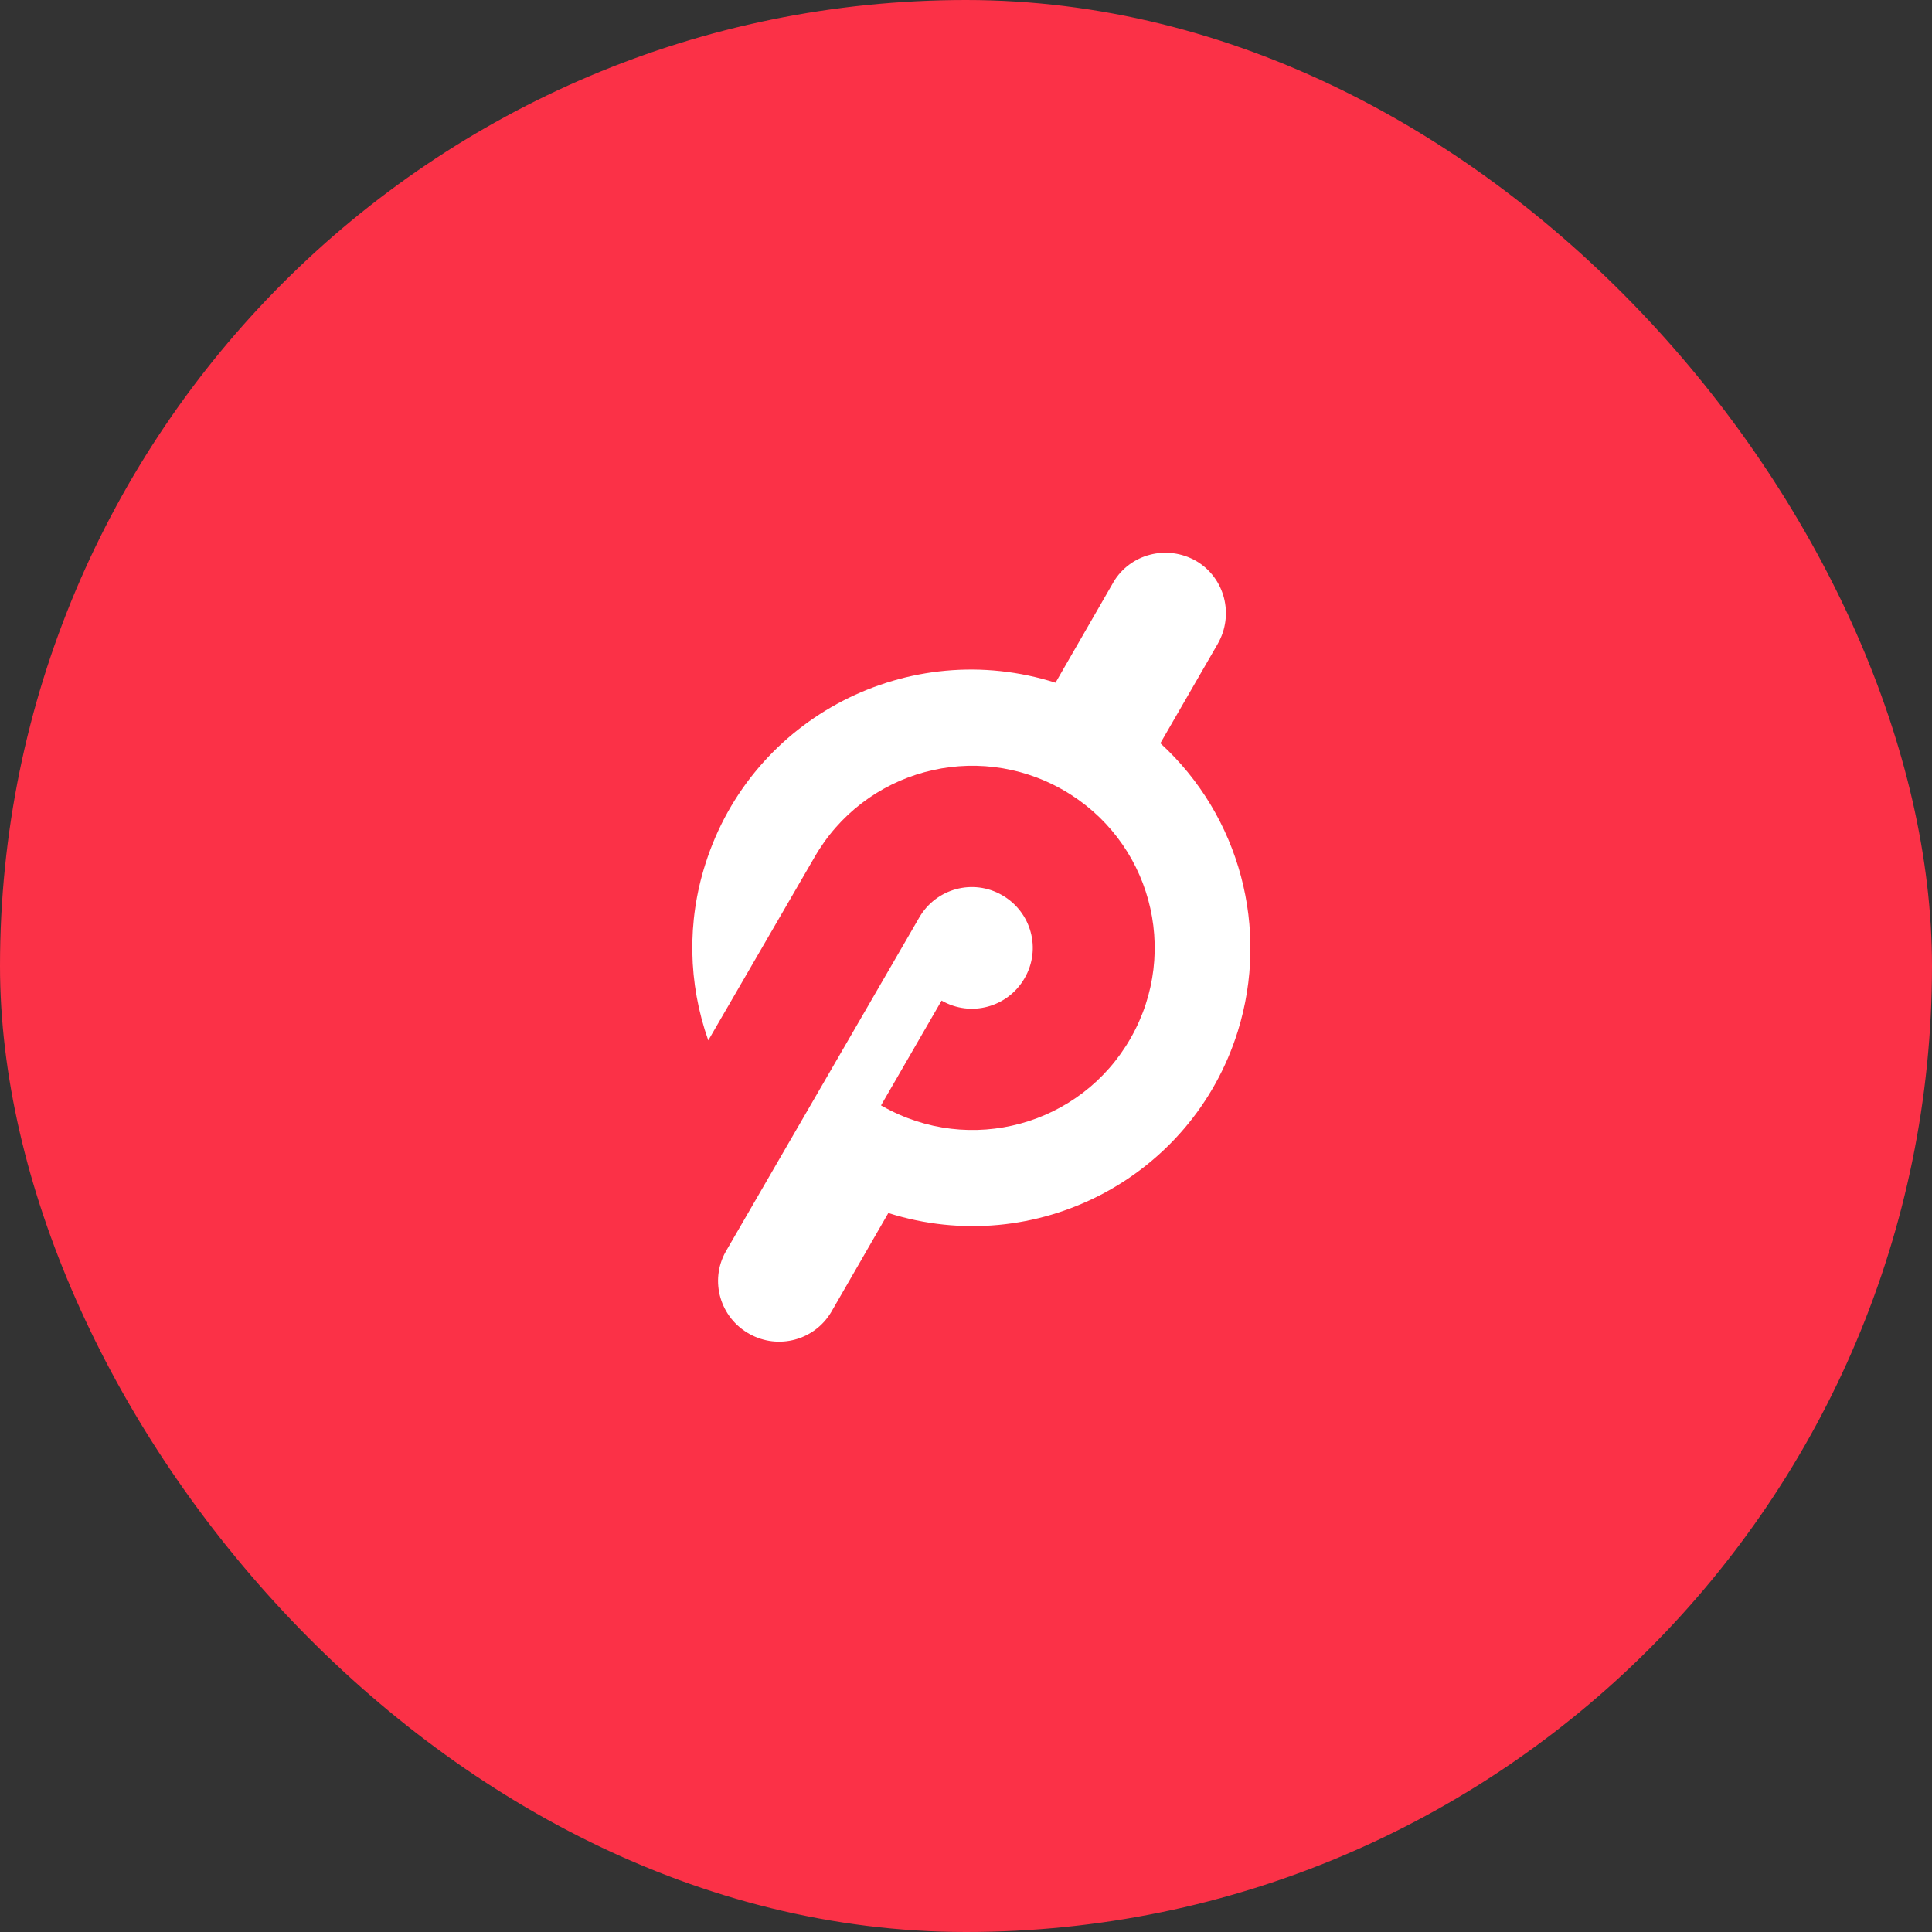
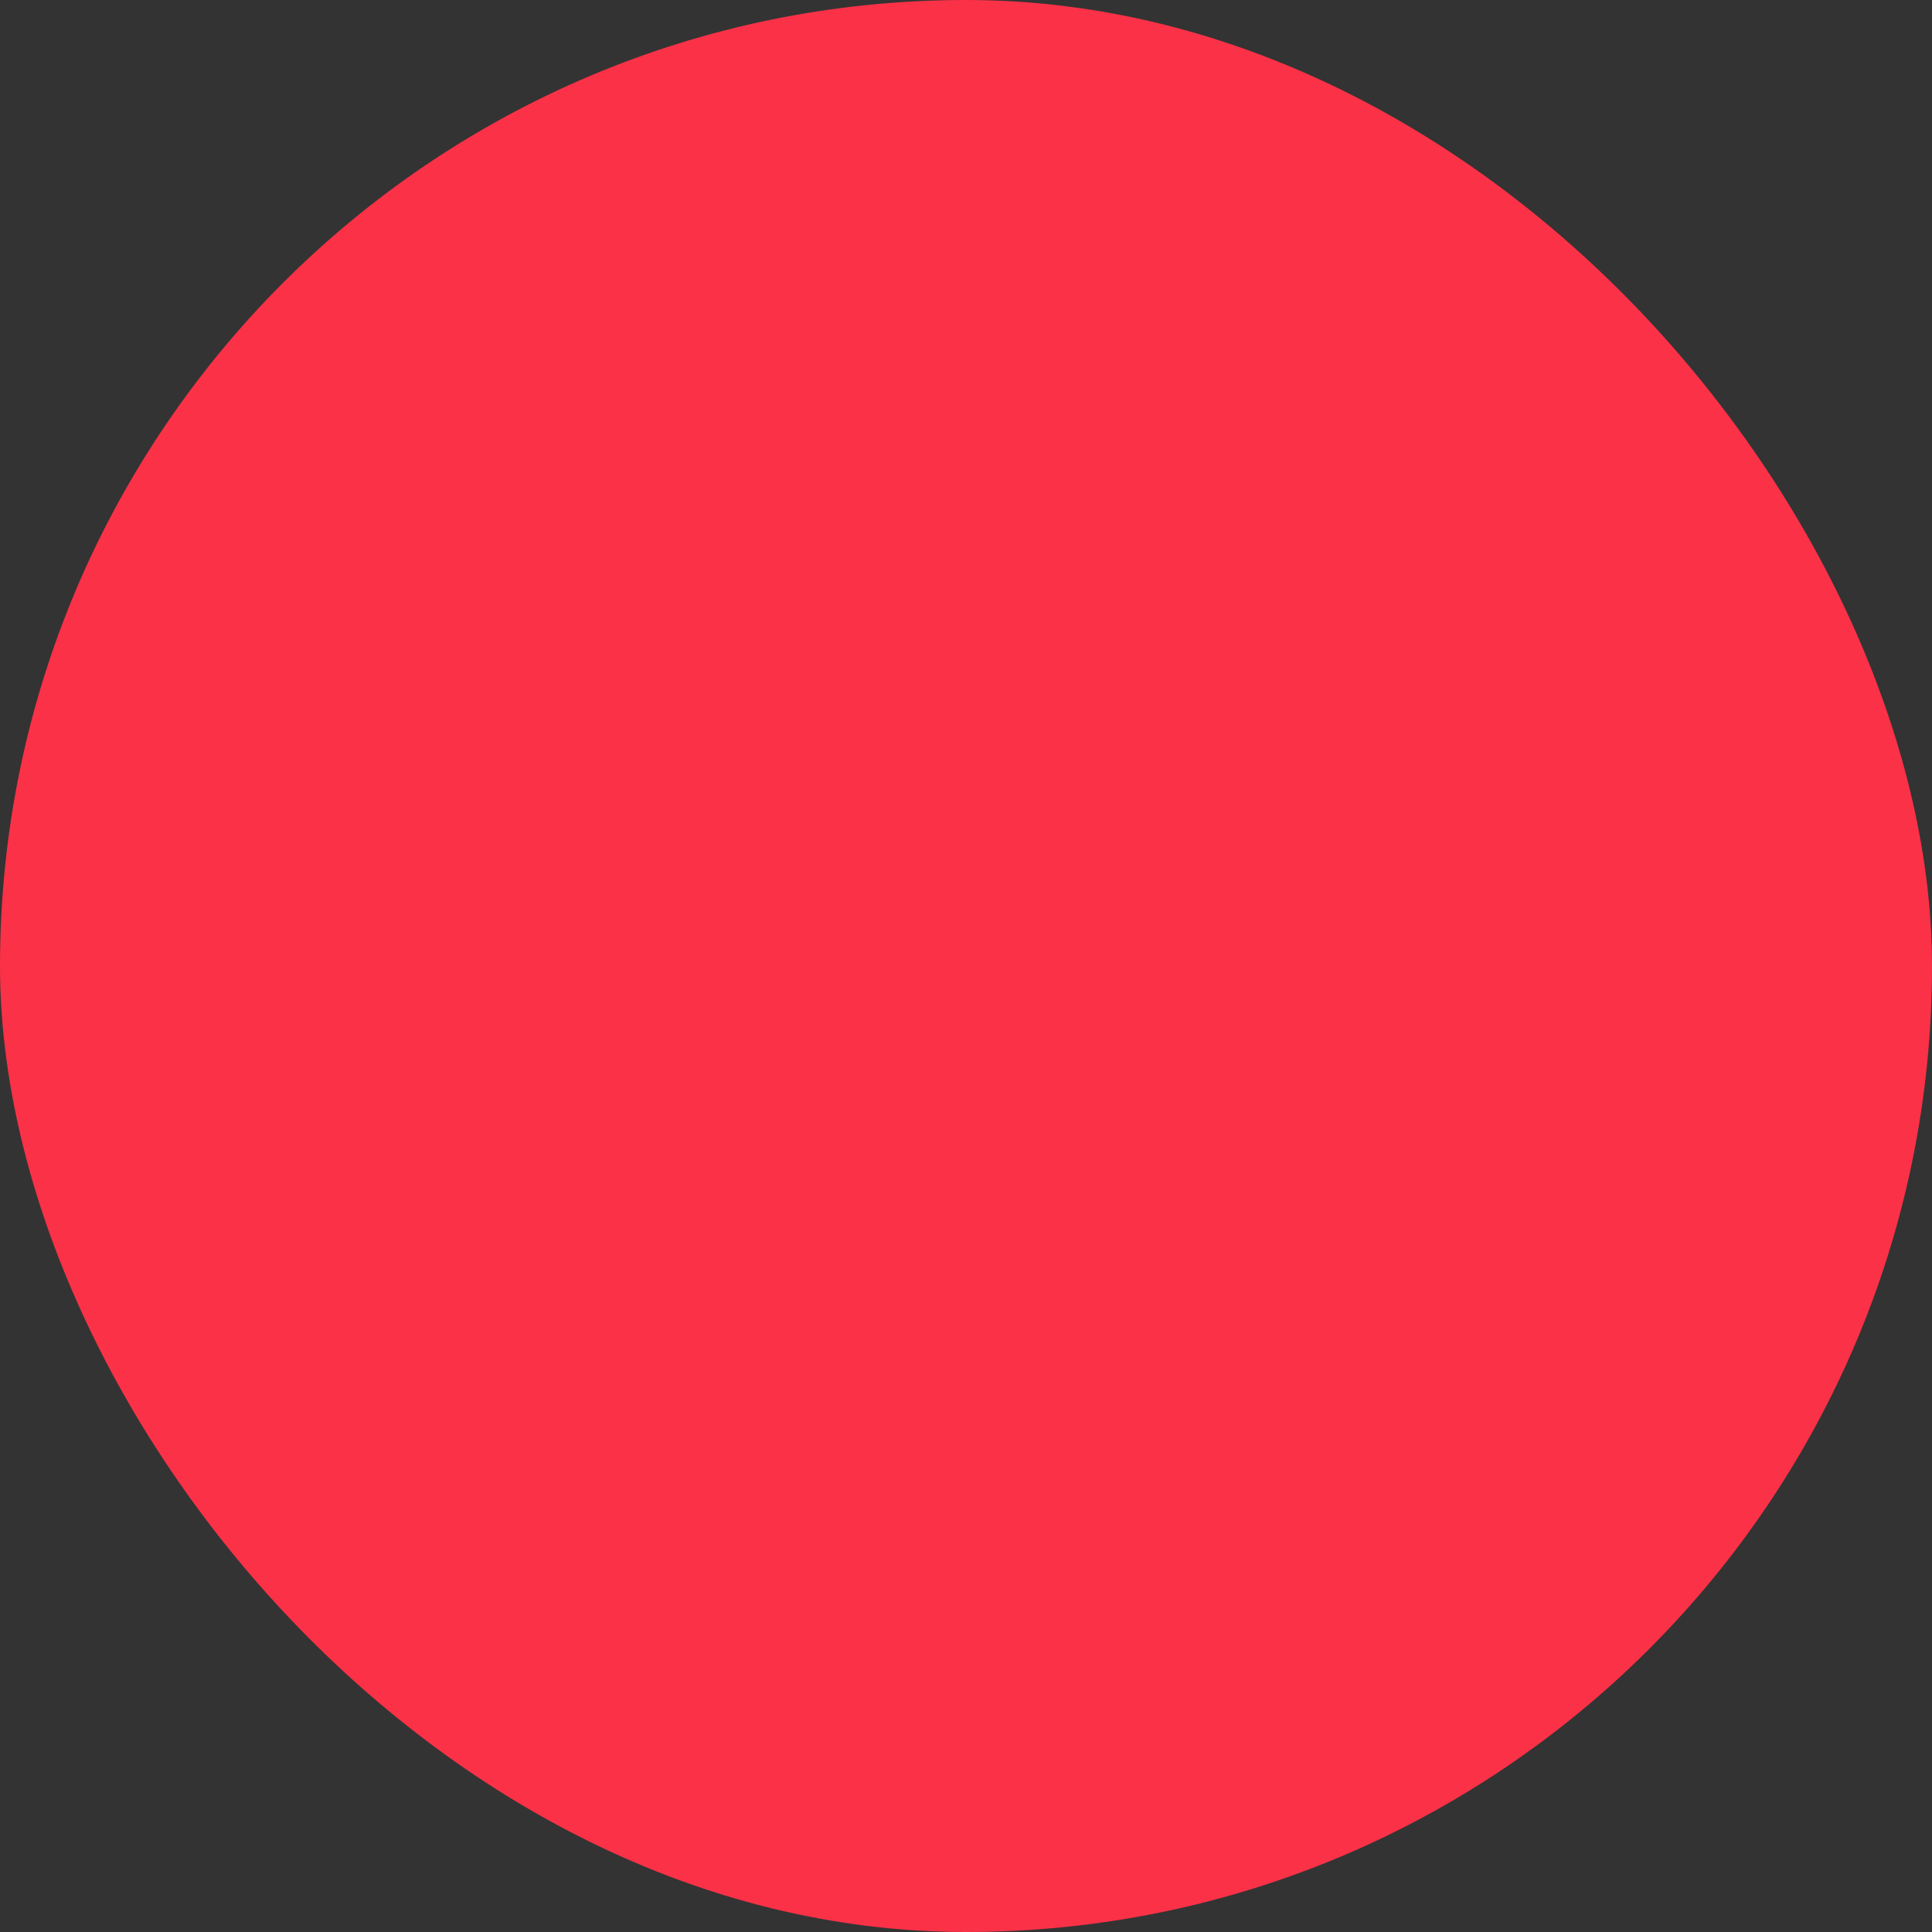
<svg xmlns="http://www.w3.org/2000/svg" width="30" height="30" viewBox="0 0 30 30" fill="none">
  <rect x="0" y="0" width="30" height="30" fill="#333333" stroke="none" />
  <rect width="30" height="30" rx="15" fill="#FB3147" />
  <g clip-path="url(#clip0_25_4926)">
-     <path d="M18.018 11.541L18.907 10.001C19.168 9.548 19.02 8.974 18.576 8.712C18.123 8.451 17.548 8.599 17.287 9.043C17.287 9.052 17.278 9.052 17.278 9.06L16.39 10.601C14.116 9.879 11.677 11.132 10.954 13.413C10.667 14.309 10.684 15.267 10.998 16.155L12.644 13.317C13.419 11.959 15.144 11.489 16.503 12.264C17.861 13.039 18.332 14.762 17.557 16.12C16.782 17.478 15.057 17.948 13.698 17.174C13.689 17.174 13.689 17.165 13.68 17.165L14.621 15.537C15.074 15.798 15.649 15.642 15.91 15.189C16.172 14.736 16.015 14.162 15.562 13.901C15.109 13.639 14.534 13.796 14.273 14.249L11.268 19.437C11.015 19.889 11.181 20.464 11.642 20.716C12.087 20.96 12.644 20.812 12.905 20.377L13.794 18.836C16.076 19.558 18.506 18.296 19.22 16.015C19.717 14.422 19.255 12.673 18.018 11.541V11.541Z" fill="white" />
-   </g>
+     </g>
  <defs>
    <clipPath id="clip0_25_4926">
-       <rect width="13" height="14" fill="white" transform="translate(9 8)" />
-     </clipPath>
+       </clipPath>
  </defs>
</svg>